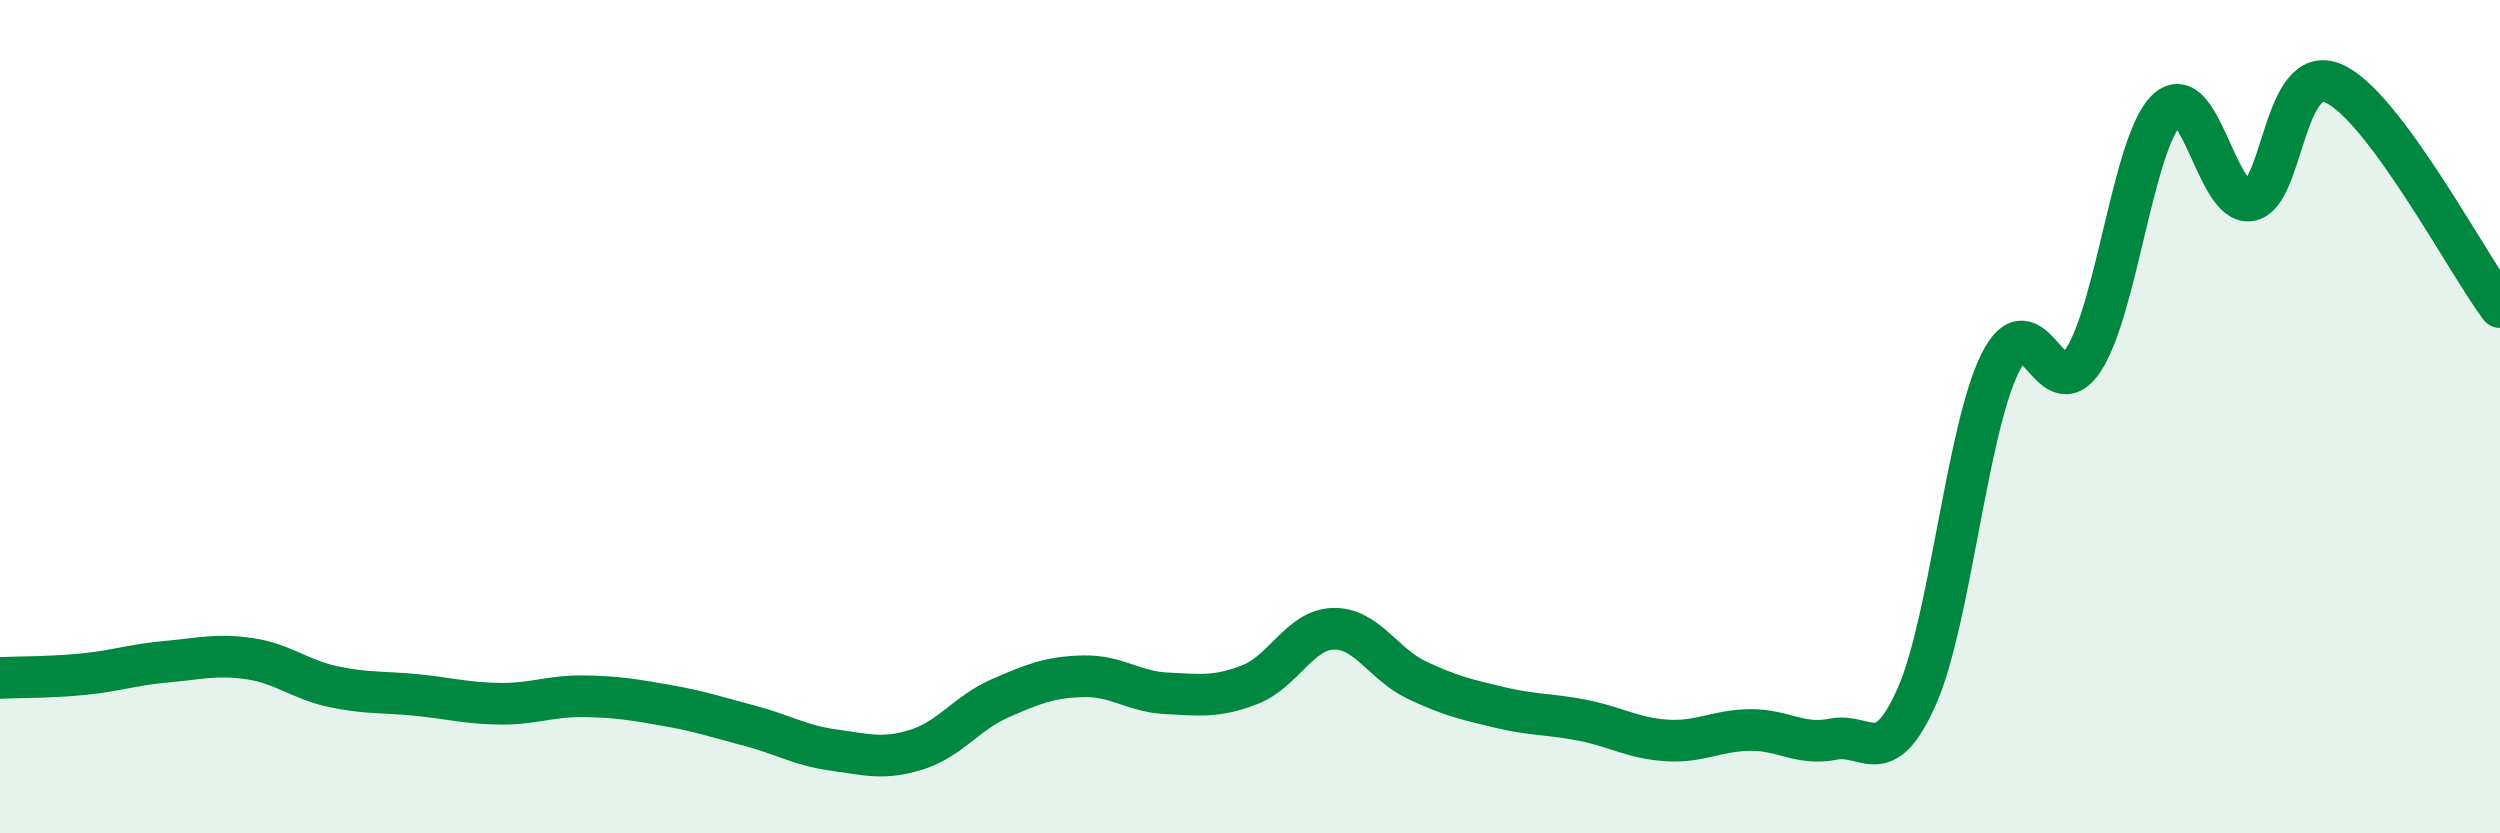
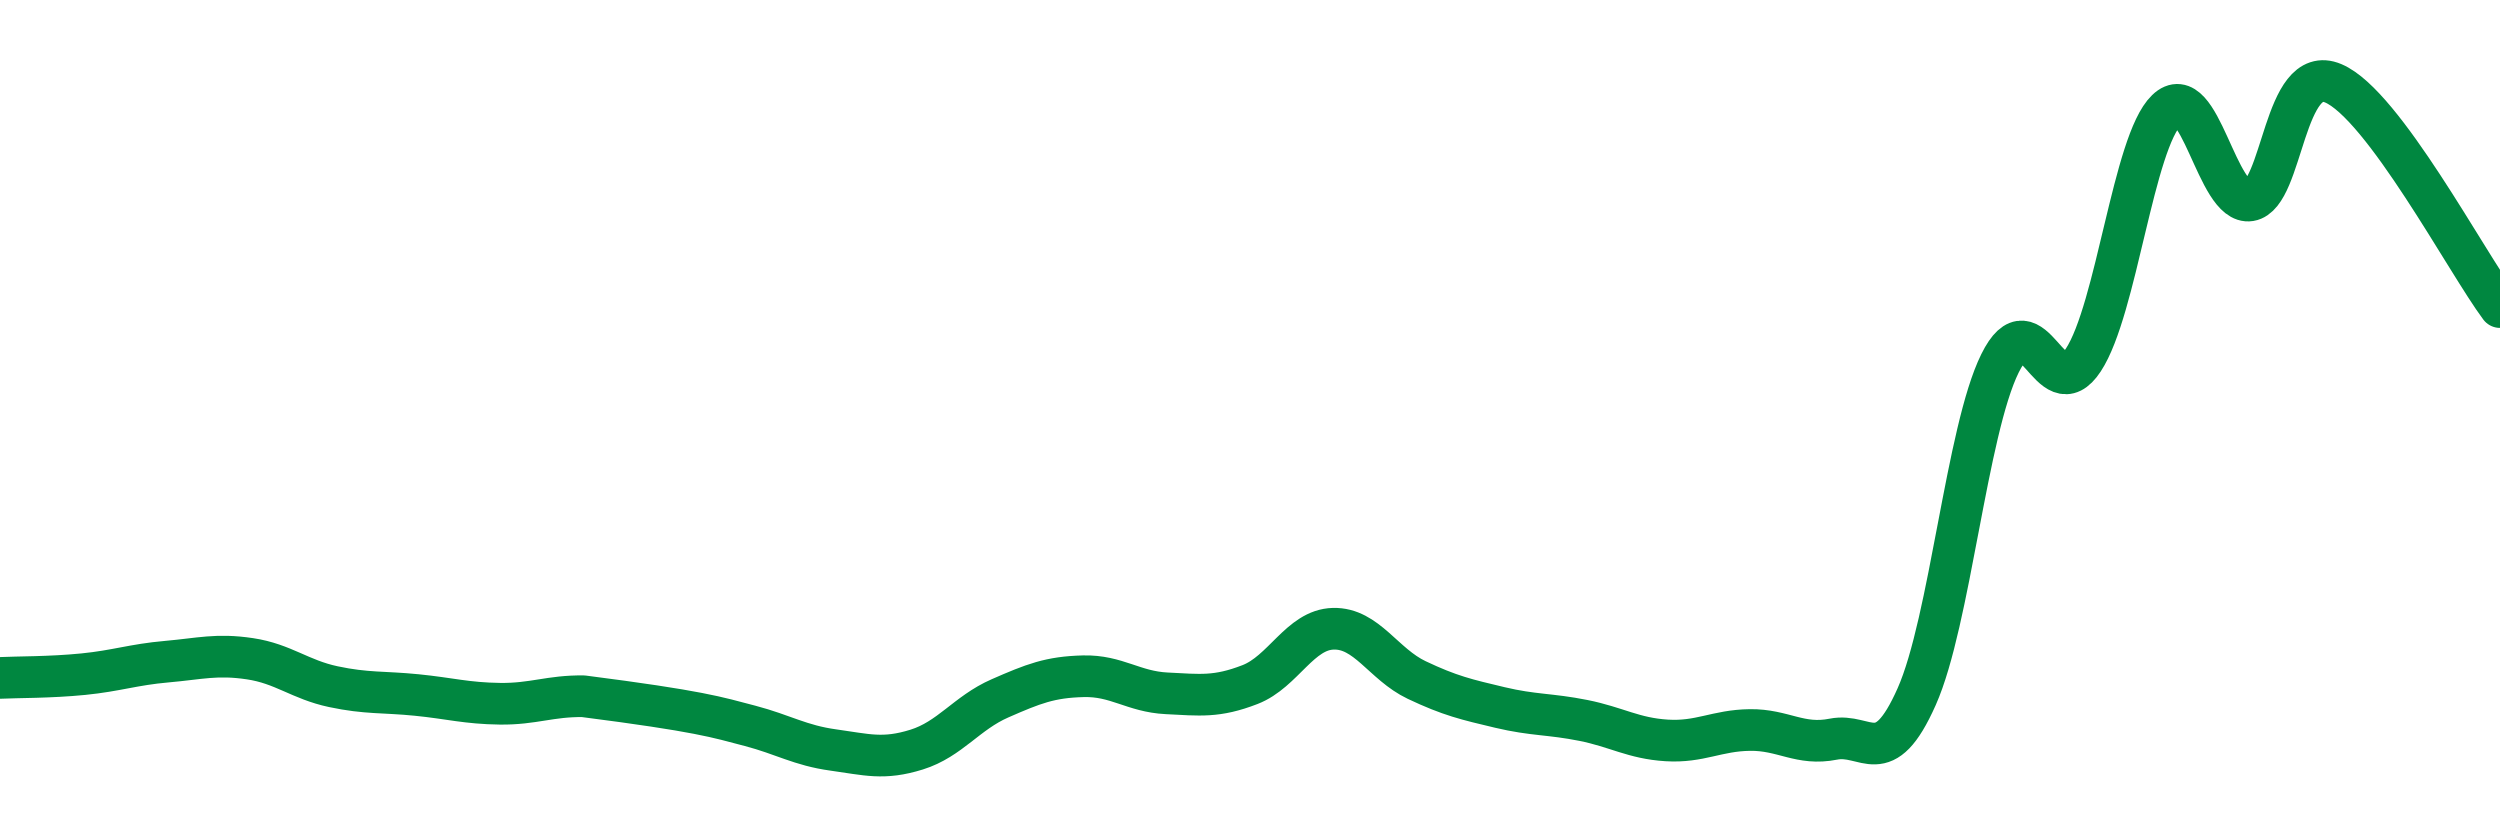
<svg xmlns="http://www.w3.org/2000/svg" width="60" height="20" viewBox="0 0 60 20">
-   <path d="M 0,16.27 C 0.4,16.25 1.2,16.26 2,16.18 C 2.8,16.1 3.2,15.95 4,15.88 C 4.8,15.81 5.2,15.69 6,15.81 C 6.8,15.93 7.2,16.31 8,16.48 C 8.8,16.65 9.2,16.6 10,16.68 C 10.8,16.76 11.2,16.88 12,16.89 C 12.8,16.9 13.2,16.7 14,16.71 C 14.8,16.72 15.2,16.79 16,16.93 C 16.8,17.07 17.2,17.21 18,17.42 C 18.8,17.63 19.2,17.89 20,18 C 20.8,18.11 21.2,18.24 22,17.99 C 22.8,17.74 23.2,17.11 24,16.76 C 24.8,16.41 25.2,16.25 26,16.23 C 26.8,16.21 27.2,16.6 28,16.64 C 28.8,16.68 29.2,16.74 30,16.43 C 30.8,16.12 31.2,15.11 32,15.09 C 32.8,15.07 33.2,15.94 34,16.32 C 34.8,16.7 35.2,16.79 36,16.98 C 36.8,17.17 37.2,17.13 38,17.29 C 38.8,17.45 39.2,17.72 40,17.77 C 40.8,17.82 41.2,17.53 42,17.52 C 42.8,17.51 43.2,17.9 44,17.74 C 44.8,17.58 45.2,18.52 46,16.72 C 46.8,14.92 47.2,10.34 48,8.72 C 48.8,7.1 49.2,9.86 50,8.64 C 50.8,7.42 51.2,3.41 52,2.64 C 52.8,1.87 53.2,4.94 54,4.81 C 54.8,4.68 54.8,1.49 56,2 C 57.2,2.51 59.2,6.3 60,7.37L60 20L0 20Z" fill="#008740" opacity="0.1" stroke-linecap="round" stroke-linejoin="round" />
-   <path d="M 0,16.27 C 0.4,16.25 1.2,16.26 2,16.18 C 2.8,16.1 3.2,15.95 4,15.88 C 4.8,15.81 5.2,15.69 6,15.81 C 6.8,15.93 7.2,16.31 8,16.48 C 8.8,16.65 9.2,16.6 10,16.68 C 10.8,16.76 11.2,16.88 12,16.89 C 12.8,16.9 13.2,16.7 14,16.71 C 14.8,16.72 15.2,16.79 16,16.93 C 16.8,17.07 17.2,17.21 18,17.42 C 18.8,17.63 19.2,17.89 20,18 C 20.8,18.11 21.2,18.24 22,17.99 C 22.8,17.74 23.2,17.11 24,16.76 C 24.8,16.41 25.2,16.25 26,16.23 C 26.8,16.21 27.2,16.6 28,16.64 C 28.8,16.68 29.2,16.74 30,16.43 C 30.8,16.12 31.2,15.11 32,15.09 C 32.8,15.07 33.2,15.94 34,16.32 C 34.8,16.7 35.2,16.79 36,16.98 C 36.8,17.17 37.2,17.13 38,17.29 C 38.8,17.45 39.2,17.72 40,17.77 C 40.8,17.82 41.2,17.53 42,17.52 C 42.8,17.51 43.2,17.9 44,17.74 C 44.8,17.58 45.2,18.52 46,16.72 C 46.8,14.92 47.2,10.34 48,8.72 C 48.8,7.1 49.2,9.86 50,8.64 C 50.8,7.42 51.2,3.41 52,2.64 C 52.8,1.87 53.2,4.94 54,4.81 C 54.8,4.68 54.8,1.49 56,2 C 57.2,2.51 59.2,6.3 60,7.37" stroke="#008740" stroke-width="1" fill="none" stroke-linecap="round" stroke-linejoin="round" />
+   <path d="M 0,16.27 C 0.4,16.25 1.2,16.26 2,16.18 C 2.8,16.1 3.2,15.95 4,15.88 C 4.8,15.81 5.2,15.69 6,15.81 C 6.8,15.93 7.2,16.31 8,16.48 C 8.8,16.65 9.2,16.6 10,16.68 C 10.8,16.76 11.2,16.88 12,16.89 C 12.8,16.9 13.2,16.7 14,16.71 C 16.8,17.07 17.2,17.21 18,17.42 C 18.8,17.63 19.2,17.89 20,18 C 20.8,18.11 21.2,18.24 22,17.99 C 22.8,17.74 23.2,17.11 24,16.76 C 24.8,16.41 25.2,16.25 26,16.23 C 26.8,16.21 27.2,16.6 28,16.64 C 28.8,16.68 29.2,16.74 30,16.43 C 30.8,16.12 31.2,15.11 32,15.09 C 32.8,15.07 33.2,15.94 34,16.32 C 34.8,16.7 35.2,16.79 36,16.98 C 36.8,17.17 37.2,17.13 38,17.29 C 38.8,17.45 39.2,17.72 40,17.77 C 40.8,17.82 41.2,17.53 42,17.52 C 42.8,17.51 43.2,17.9 44,17.74 C 44.8,17.58 45.2,18.52 46,16.72 C 46.8,14.92 47.2,10.34 48,8.72 C 48.8,7.1 49.2,9.86 50,8.64 C 50.8,7.42 51.2,3.41 52,2.64 C 52.8,1.87 53.2,4.94 54,4.81 C 54.8,4.68 54.8,1.49 56,2 C 57.2,2.51 59.2,6.3 60,7.37" stroke="#008740" stroke-width="1" fill="none" stroke-linecap="round" stroke-linejoin="round" />
</svg>